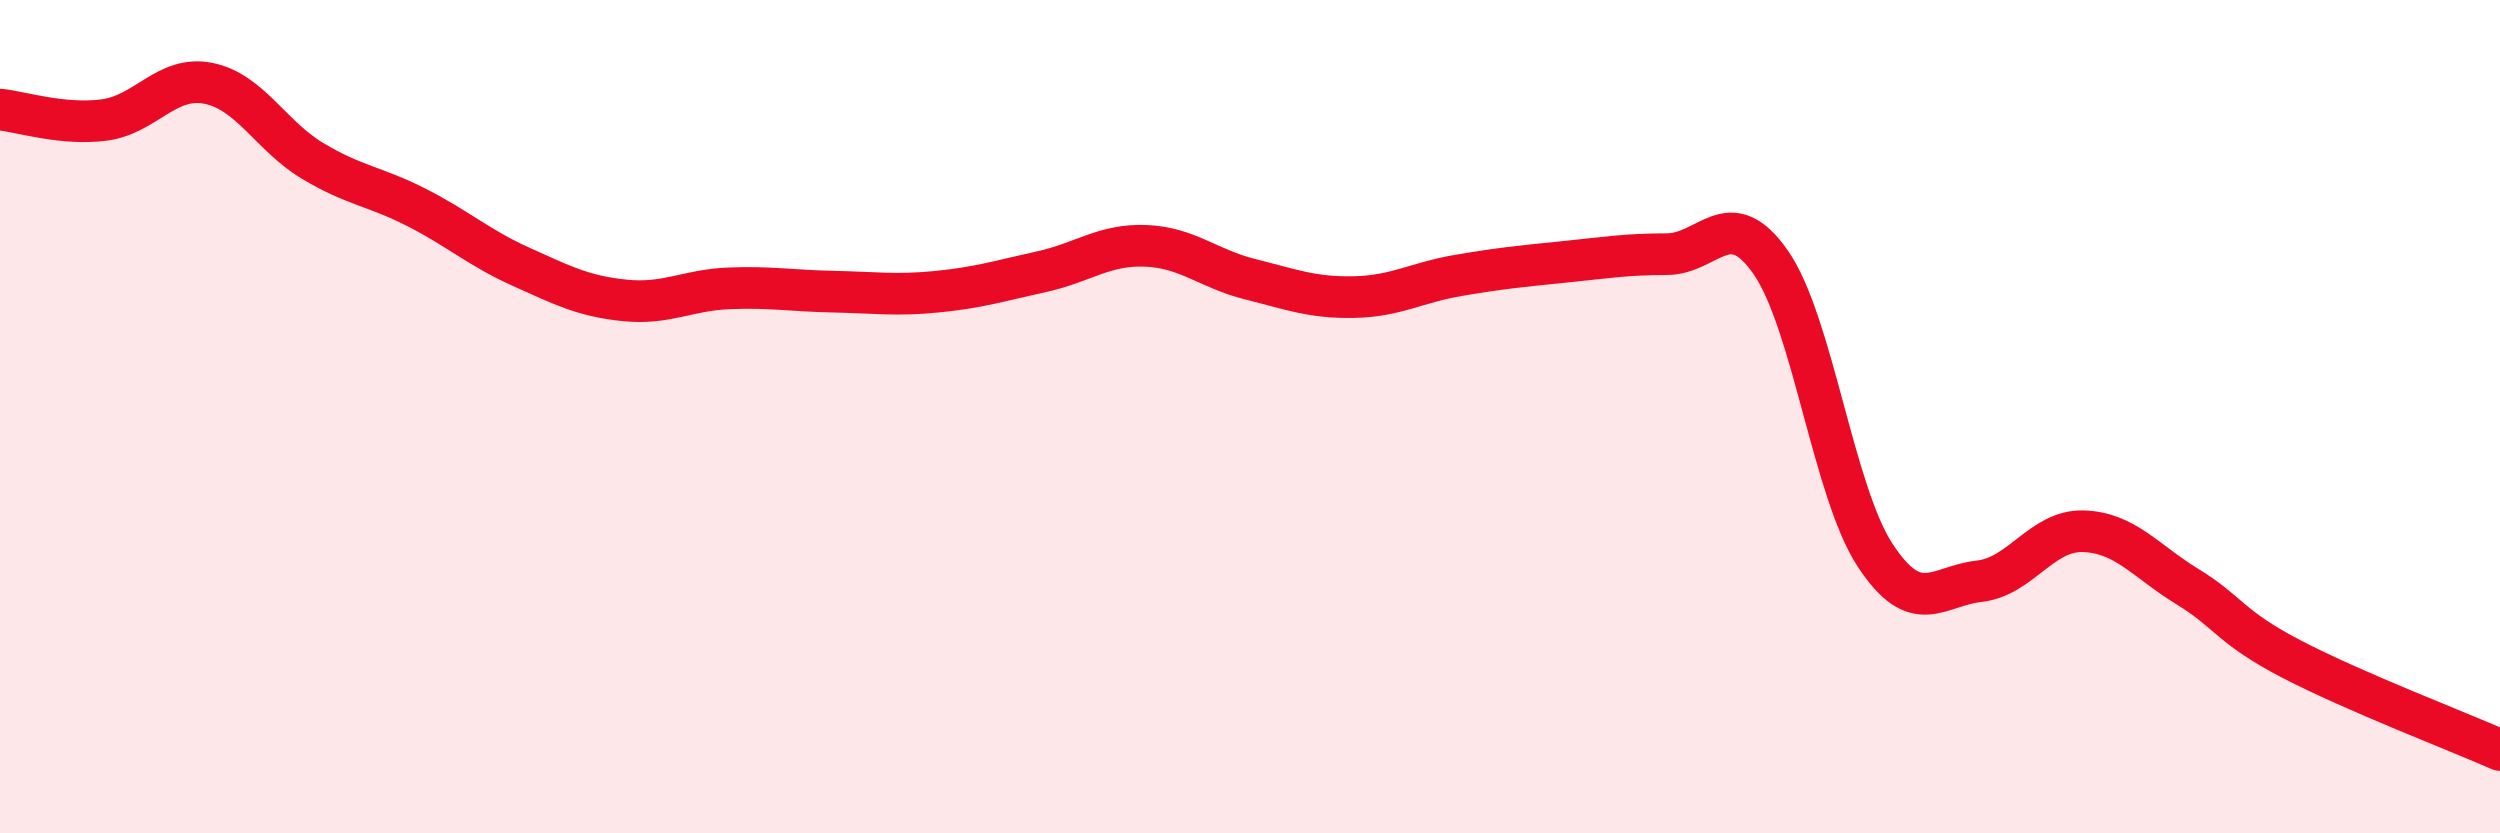
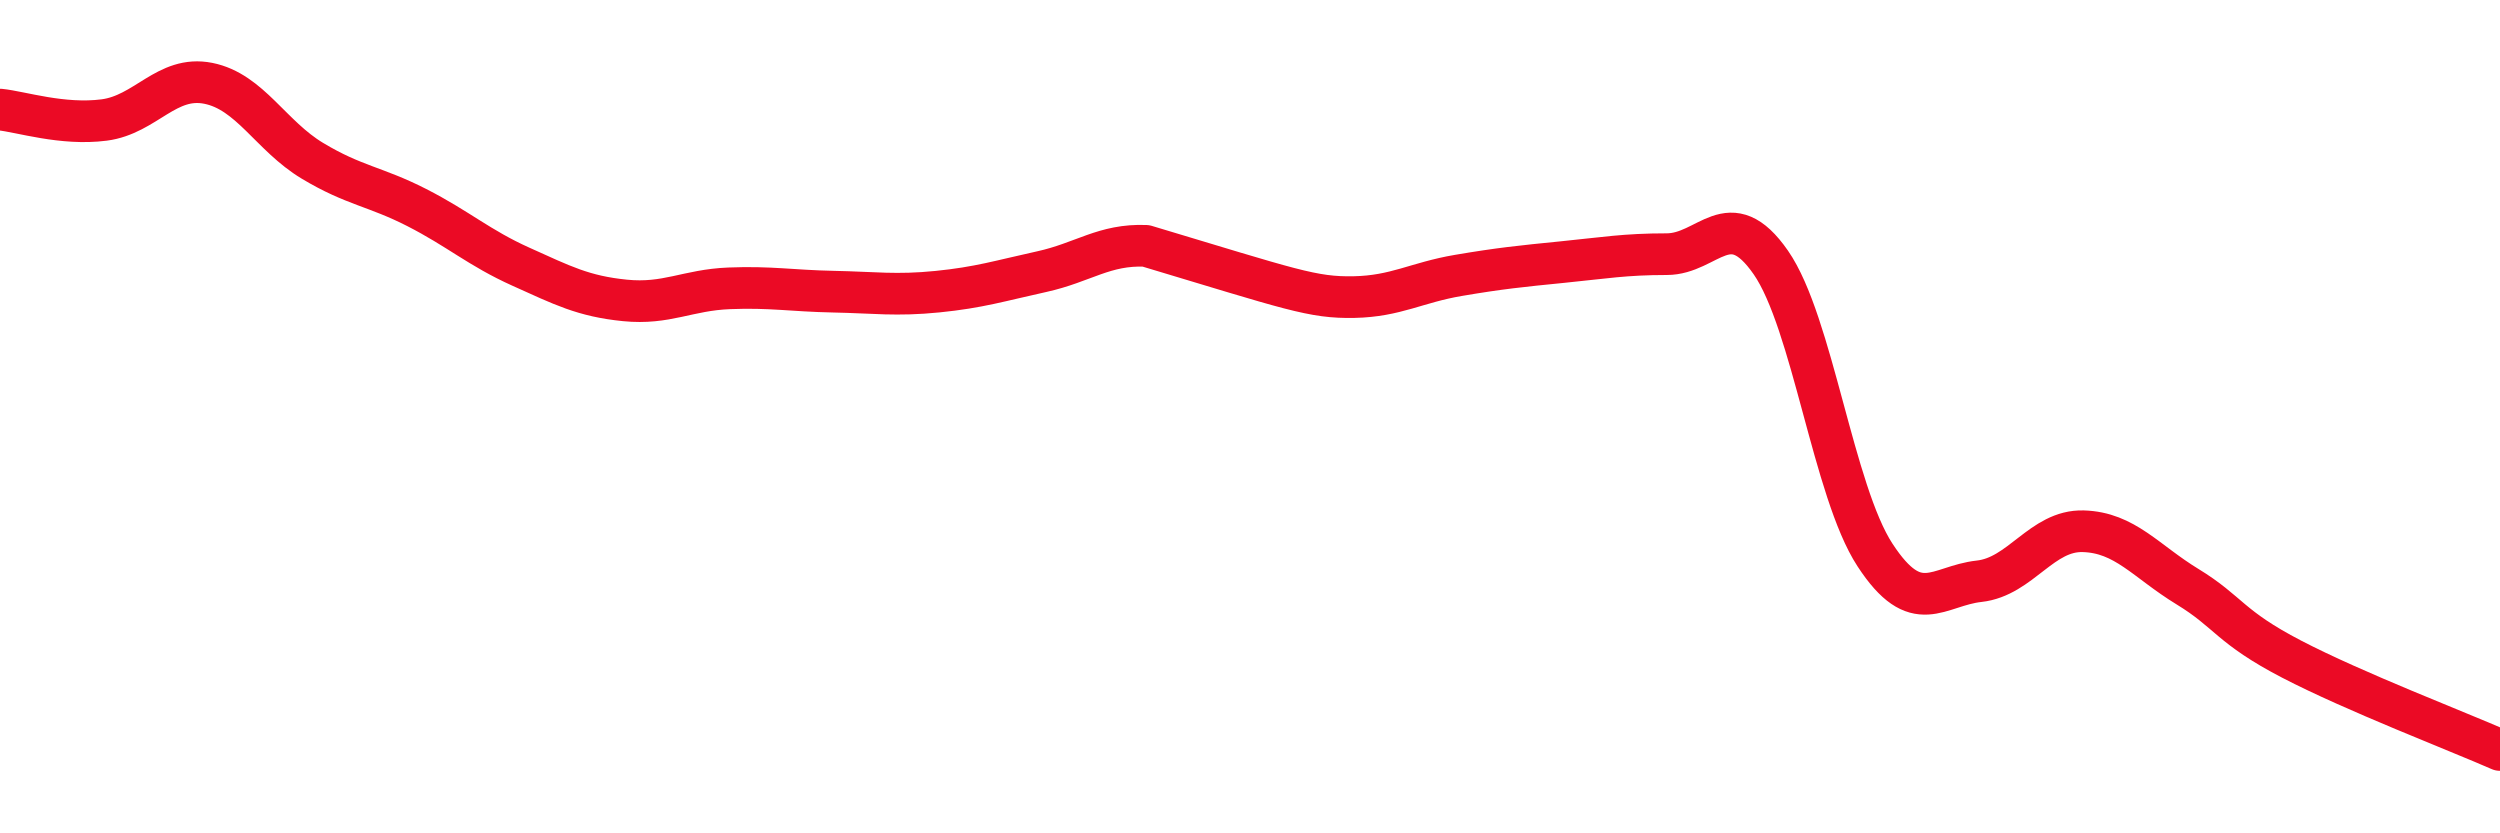
<svg xmlns="http://www.w3.org/2000/svg" width="60" height="20" viewBox="0 0 60 20">
-   <path d="M 0,2.63 C 0.5,2.68 1.5,3.01 2.5,2.88 C 3.5,2.75 4,1.8 5,2 C 6,2.2 6.5,3.26 7.5,3.86 C 8.5,4.46 9,4.47 10,4.98 C 11,5.49 11.5,5.95 12.5,6.4 C 13.5,6.85 14,7.11 15,7.21 C 16,7.31 16.5,6.96 17.5,6.92 C 18.5,6.88 19,6.98 20,7 C 21,7.02 21.5,7.1 22.5,7 C 23.5,6.9 24,6.74 25,6.52 C 26,6.3 26.5,5.86 27.5,5.9 C 28.5,5.94 29,6.45 30,6.7 C 31,6.95 31.5,7.15 32.5,7.13 C 33.5,7.11 34,6.78 35,6.61 C 36,6.44 36.5,6.39 37.5,6.29 C 38.5,6.19 39,6.1 40,6.1 C 41,6.1 41.5,4.86 42.5,6.3 C 43.5,7.74 44,11.79 45,13.32 C 46,14.85 46.5,14.06 47.5,13.95 C 48.5,13.84 49,12.72 50,12.75 C 51,12.78 51.5,13.47 52.5,14.08 C 53.5,14.69 53.5,15.04 55,15.82 C 56.5,16.6 59,17.56 60,18L60 20L0 20Z" fill="#EB0A25" opacity="0.1" stroke-linecap="round" stroke-linejoin="round" />
-   <path d="M 0,2.63 C 0.5,2.68 1.5,3.01 2.5,2.88 C 3.5,2.75 4,1.8 5,2 C 6,2.2 6.5,3.26 7.5,3.86 C 8.5,4.46 9,4.47 10,4.98 C 11,5.49 11.5,5.95 12.5,6.4 C 13.5,6.85 14,7.11 15,7.21 C 16,7.31 16.5,6.96 17.5,6.92 C 18.5,6.88 19,6.98 20,7 C 21,7.02 21.5,7.1 22.5,7 C 23.5,6.9 24,6.74 25,6.52 C 26,6.3 26.5,5.86 27.5,5.9 C 28.5,5.94 29,6.45 30,6.7 C 31,6.95 31.5,7.15 32.5,7.13 C 33.5,7.11 34,6.78 35,6.61 C 36,6.44 36.5,6.39 37.5,6.29 C 38.5,6.19 39,6.1 40,6.1 C 41,6.1 41.5,4.86 42.5,6.3 C 43.5,7.74 44,11.79 45,13.32 C 46,14.85 46.5,14.06 47.5,13.95 C 48.5,13.84 49,12.72 50,12.75 C 51,12.78 51.5,13.47 52.5,14.08 C 53.5,14.69 53.5,15.04 55,15.82 C 56.5,16.6 59,17.56 60,18" stroke="#EB0A25" stroke-width="1" fill="none" stroke-linecap="round" stroke-linejoin="round" />
+   <path d="M 0,2.63 C 0.5,2.68 1.5,3.01 2.5,2.88 C 3.5,2.75 4,1.8 5,2 C 6,2.2 6.5,3.26 7.5,3.86 C 8.5,4.46 9,4.47 10,4.98 C 11,5.49 11.5,5.95 12.5,6.4 C 13.5,6.85 14,7.11 15,7.21 C 16,7.31 16.5,6.96 17.5,6.92 C 18.5,6.88 19,6.98 20,7 C 21,7.02 21.5,7.1 22.5,7 C 23.5,6.9 24,6.74 25,6.52 C 26,6.3 26.5,5.86 27.5,5.9 C 31,6.95 31.5,7.15 32.5,7.13 C 33.5,7.11 34,6.78 35,6.61 C 36,6.44 36.5,6.39 37.5,6.29 C 38.5,6.19 39,6.1 40,6.1 C 41,6.1 41.5,4.86 42.5,6.3 C 43.5,7.74 44,11.79 45,13.32 C 46,14.85 46.5,14.06 47.5,13.95 C 48.5,13.84 49,12.72 50,12.75 C 51,12.78 51.5,13.47 52.5,14.08 C 53.5,14.69 53.5,15.04 55,15.82 C 56.5,16.6 59,17.56 60,18" stroke="#EB0A25" stroke-width="1" fill="none" stroke-linecap="round" stroke-linejoin="round" />
</svg>